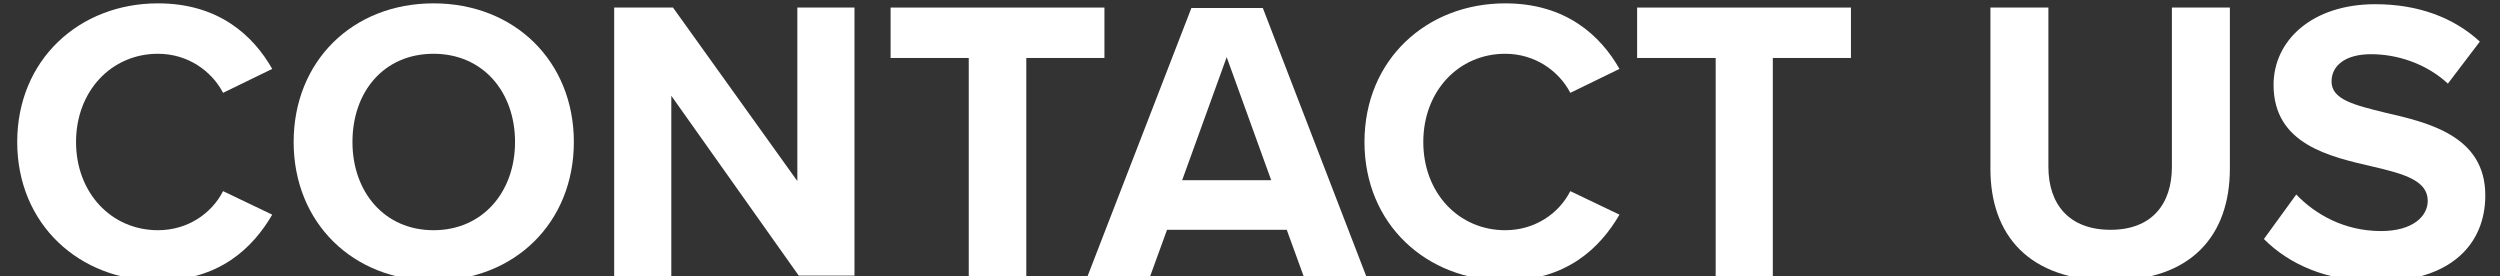
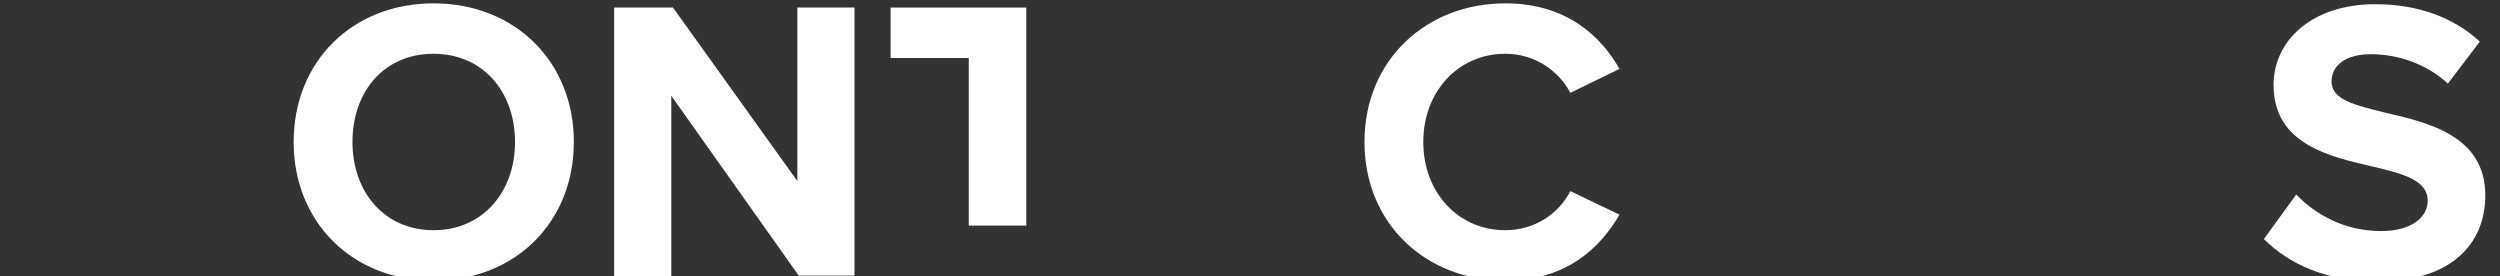
<svg xmlns="http://www.w3.org/2000/svg" version="1.1" id="Layer_1" x="0px" y="0px" viewBox="0 0 595.1 65.7" style="enable-background:new 0 0 595.1 65.7;" xml:space="preserve" role="presentation">
  <rect x="0" y="0" width="595.1" height="65.7" fill="#333333" stroke="none" />
  <style type="text/css">
	.st0{fill:#FFFFFF;}
</style>
  <g>
-     <path class="st0" d="M4.1,33.8c0-19.6,14.8-33,33.5-33c14.5,0,22.7,7.7,27.2,15.6l-11.7,5.7c-2.7-5.2-8.4-9.3-15.5-9.3   c-11.1,0-19.5,8.9-19.5,21s8.4,21,19.5,21c7.1,0,12.8-4,15.5-9.3l11.7,5.6c-4.6,7.9-12.6,15.7-27.2,15.7   C18.9,66.8,4.1,53.4,4.1,33.8z" />
    <path class="st0" d="M103.2,0.8c19.3,0,33.4,13.8,33.4,33s-14.1,33-33.4,33c-19.2,0-33.3-13.8-33.3-33S83.9,0.8,103.2,0.8z    M103.2,12.8c-11.8,0-19.3,9-19.3,21c0,11.9,7.6,21,19.3,21s19.4-9.1,19.4-21C122.6,21.8,114.9,12.8,103.2,12.8z" />
    <path class="st0" d="M190.2,65.7l-30.4-42.9v42.9h-13.6V1.8h14l29.6,41.3V1.8h13.6v63.8H190.2z" />
-     <path class="st0" d="M230.6,65.7V13.8H212v-12h50.9v12h-18.6v51.9H230.6z" />
-     <path class="st0" d="M310.3,65.7l-4-11h-28.5l-4,11h-14.9l24.7-63.8h17l24.6,63.8H310.3z M292,13.6l-10.6,29.3h21.2L292,13.6z" />
+     <path class="st0" d="M230.6,65.7V13.8H212v-12h50.9h-18.6v51.9H230.6z" />
    <path class="st0" d="M324.8,33.8c0-19.6,14.8-33,33.5-33c14.5,0,22.7,7.7,27.2,15.6l-11.7,5.7c-2.7-5.2-8.4-9.3-15.5-9.3   c-11.1,0-19.5,8.9-19.5,21s8.4,21,19.5,21c7.1,0,12.8-4,15.5-9.3l11.7,5.6c-4.6,7.9-12.6,15.7-27.2,15.7   C339.6,66.8,324.8,53.4,324.8,33.8z" />
-     <path class="st0" d="M408.4,65.7V13.8h-18.7v-12h50.9v12H422v51.9H408.4z" />
-     <path class="st0" d="M473.8,1.8h13.8v37.9c0,8.9,4.9,15,14.8,15c9.8,0,14.6-6.1,14.6-15V1.8h13.8v38.3c0,15.9-9.1,26.7-28.4,26.7   c-19.5,0-28.6-10.9-28.6-26.6V1.8z" />
    <path class="st0" d="M546.6,46.3C551.1,51,558,55,566.8,55c7.5,0,11.1-3.5,11.1-7.2c0-4.8-5.6-6.4-12.9-8.1   c-10.4-2.4-23.8-5.3-23.8-19.5c0-10.6,9.2-19.2,24.2-19.2c10.1,0,18.6,3.1,24.9,8.9l-7.6,10c-5.2-4.8-12.1-7-18.3-7   c-6.1,0-9.4,2.7-9.4,6.5c0,4.3,5.4,5.6,12.7,7.4c10.5,2.4,23.9,5.6,23.9,19.7c0,11.7-8.3,20.5-25.6,20.5   c-12.2,0-21.1-4.1-27.1-10.1L546.6,46.3z" />
  </g>
</svg>